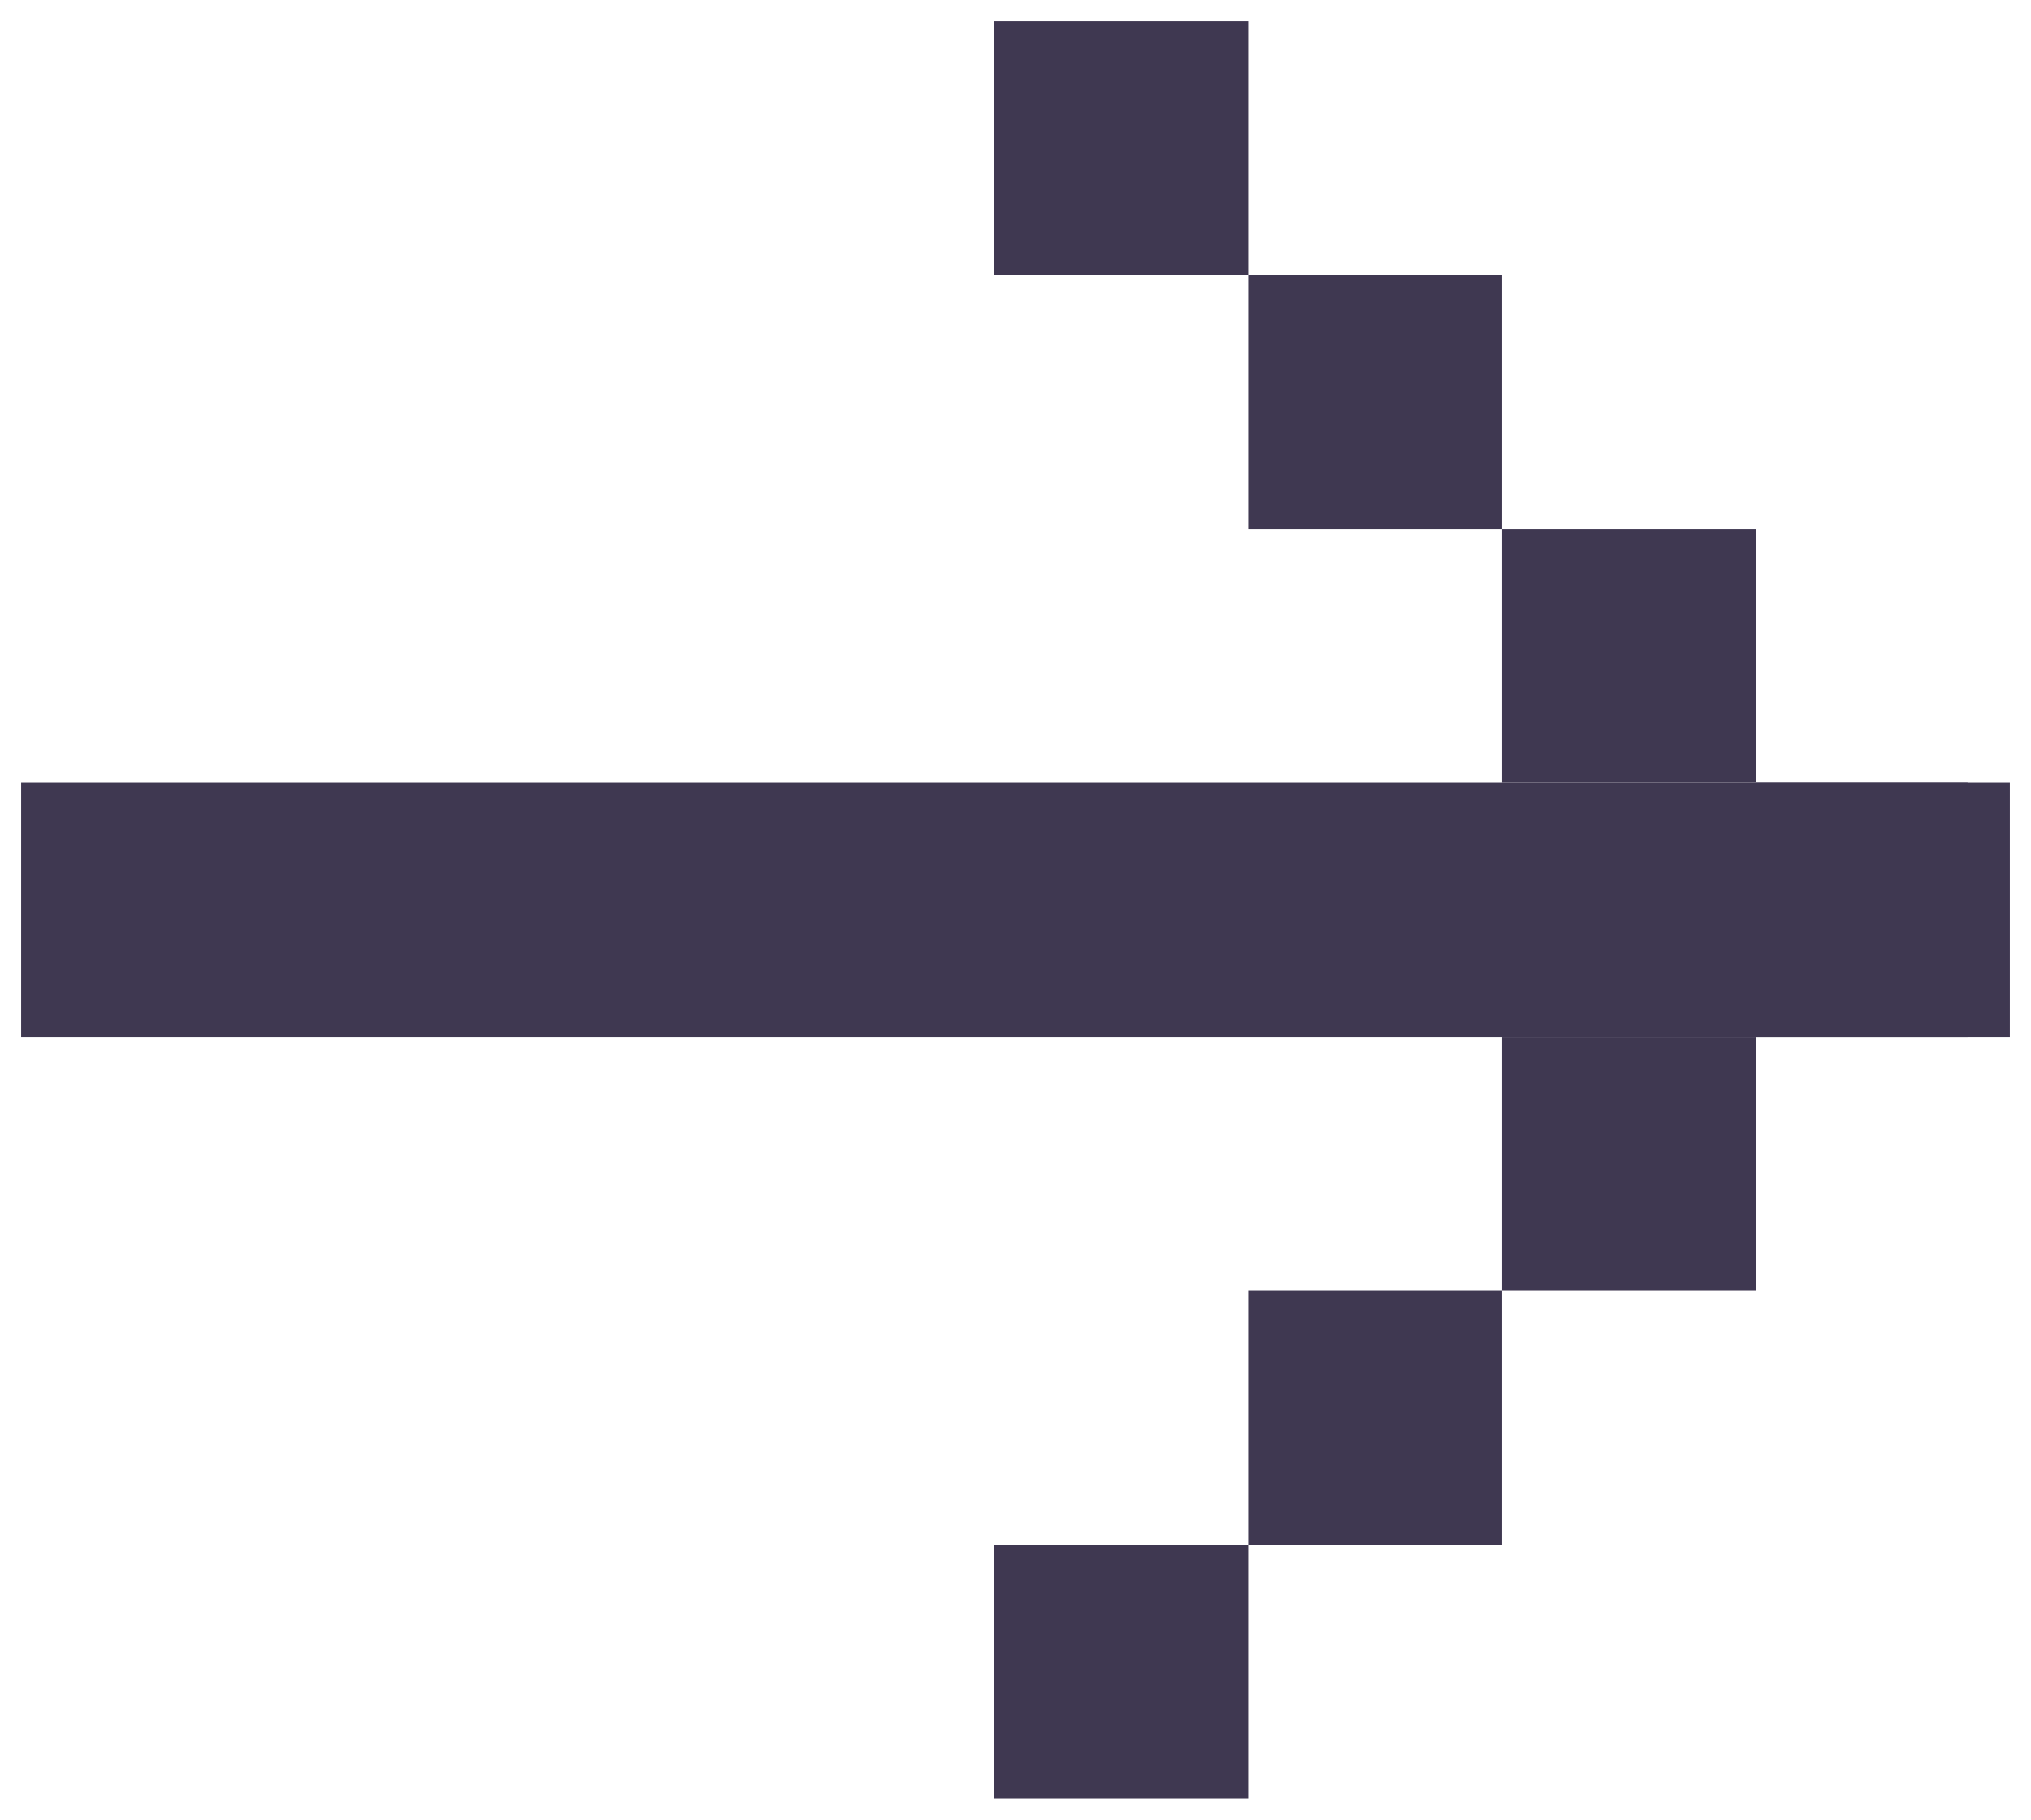
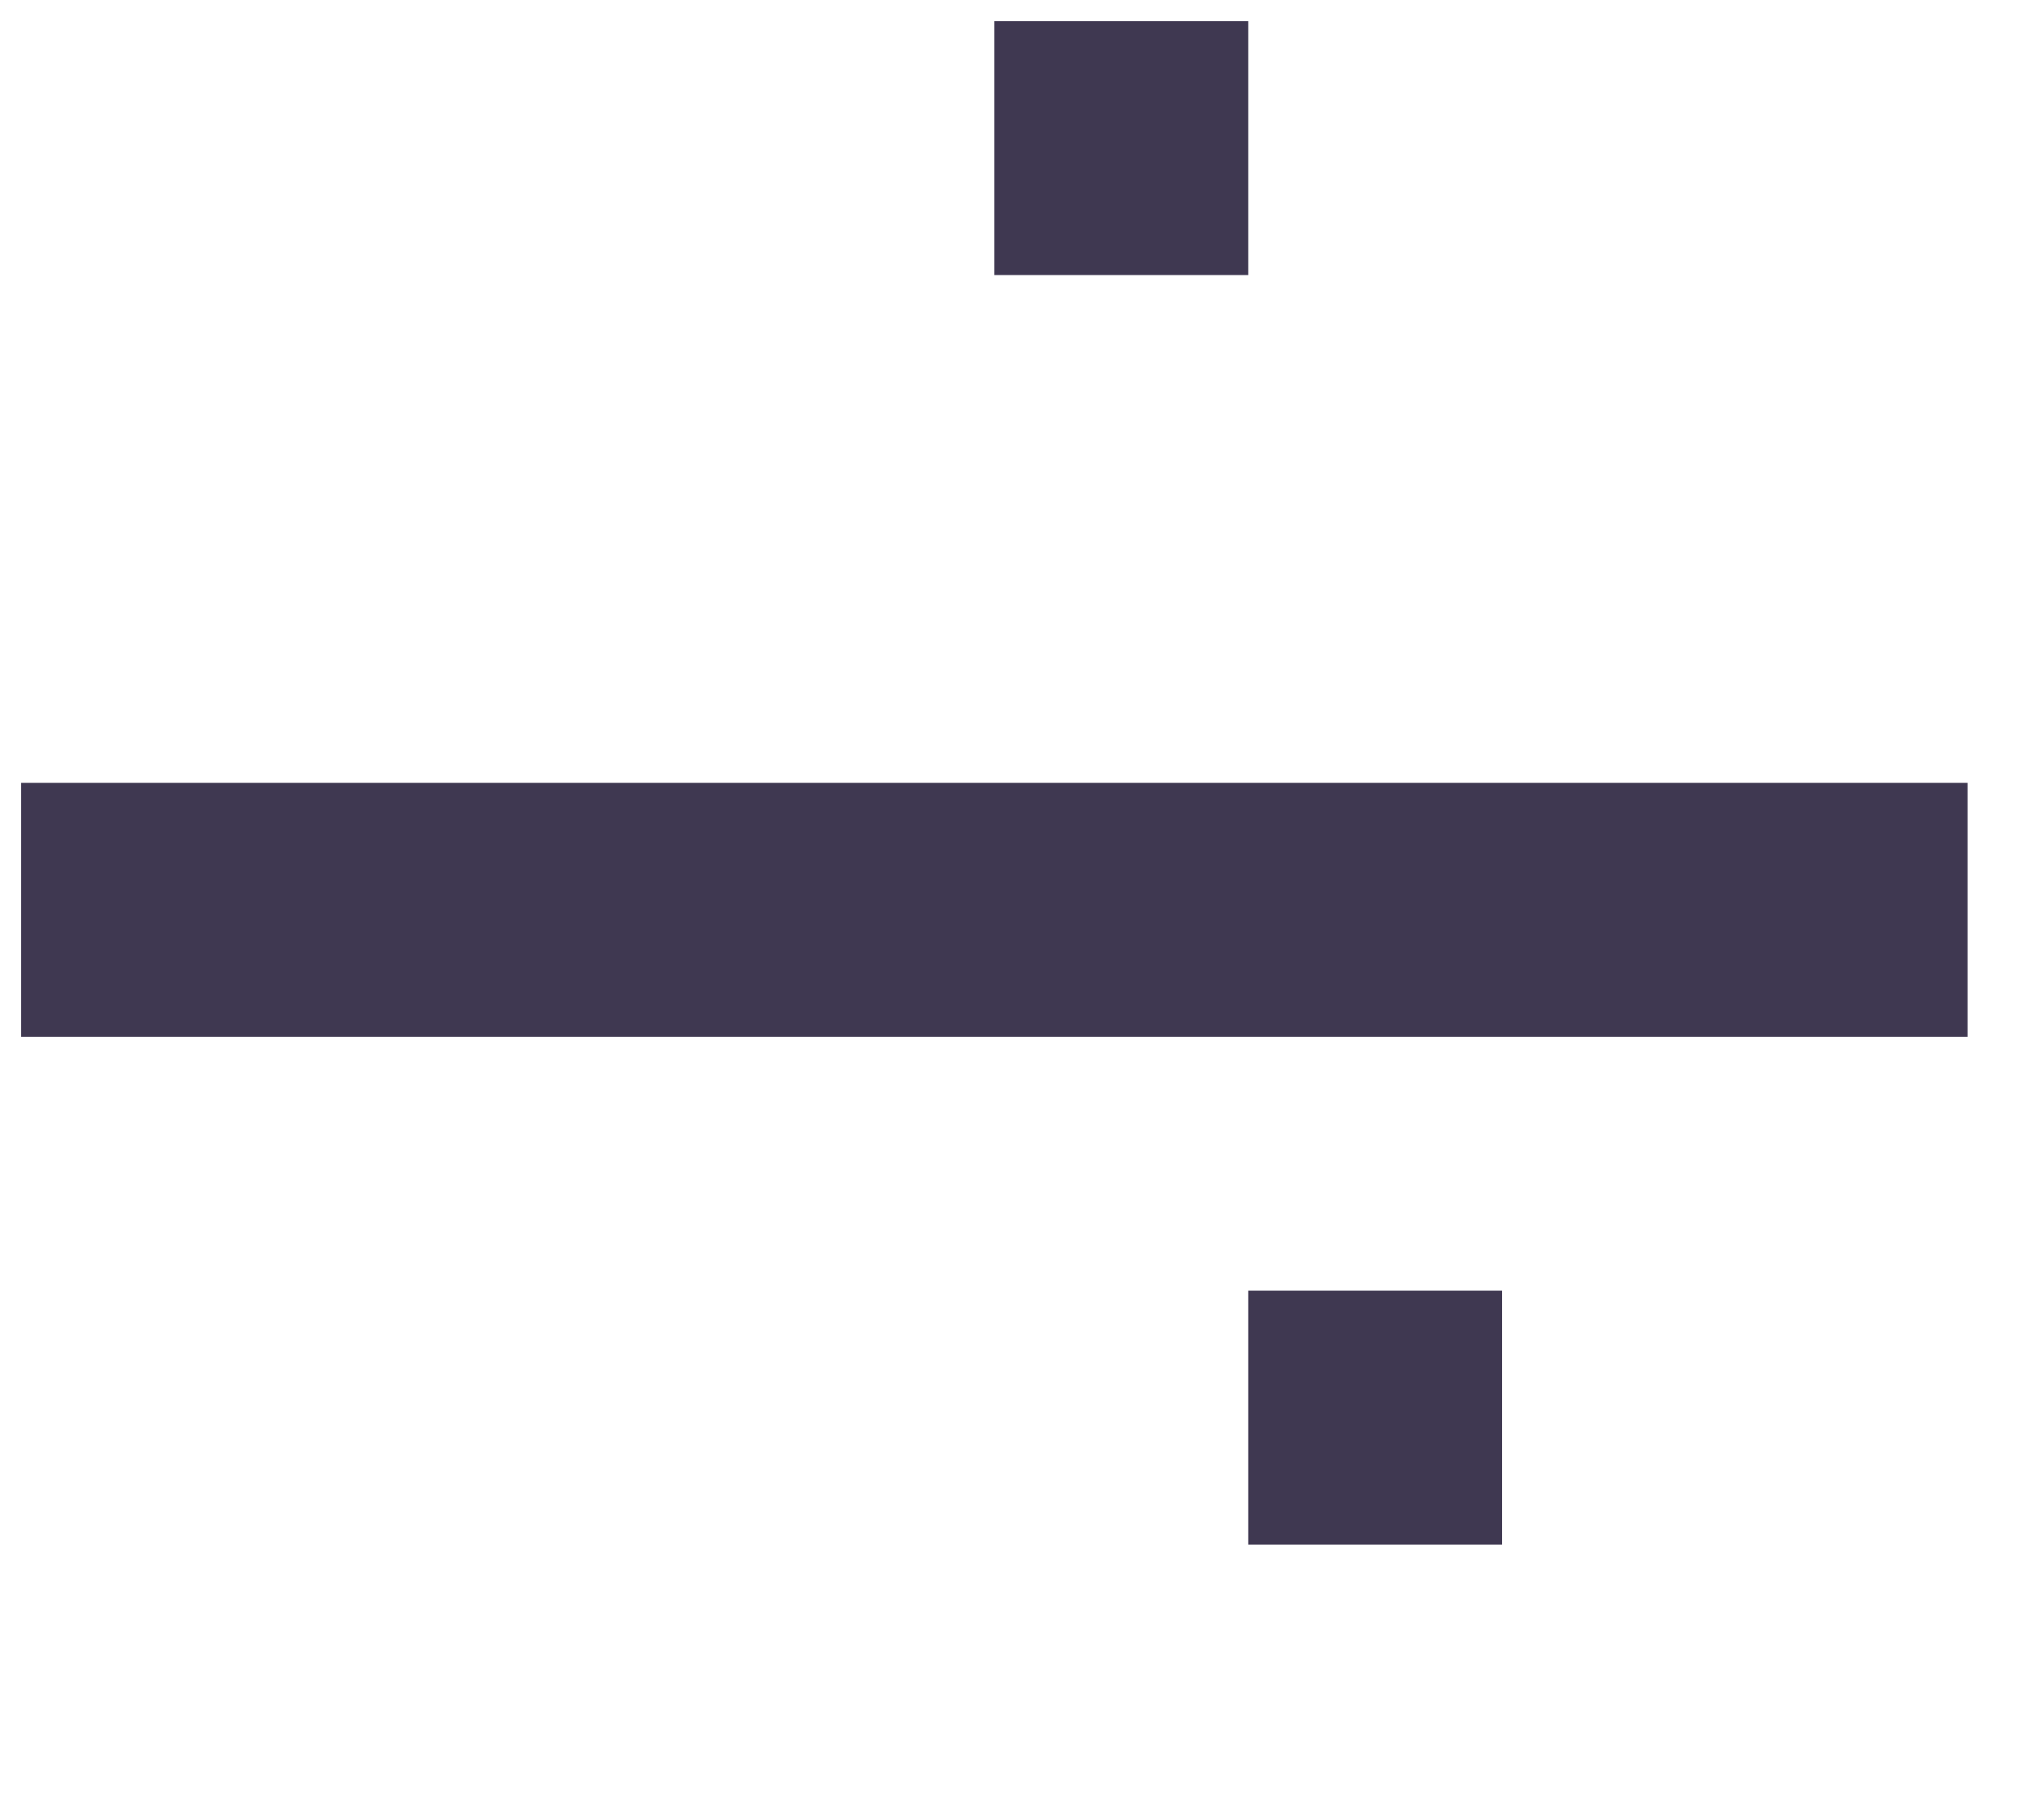
<svg xmlns="http://www.w3.org/2000/svg" width="48" height="43" viewBox="0 0 48 43" fill="none">
  <rect x="29" y="1" width="5" height="5" transform="rotate(90 29 1)" fill="#3F3851" stroke="#3F3851" />
-   <rect width="5" height="5" transform="matrix(-4.37114e-08 -1 -1 4.37114e-08 29 42)" fill="#3F3851" stroke="#3F3851" />
-   <rect x="35" y="7" width="5" height="5" transform="rotate(90 35 7)" fill="#3F3851" stroke="#3F3851" />
  <rect width="5" height="5" transform="matrix(-4.37114e-08 -1 -1 4.37114e-08 35 36)" fill="#3F3851" stroke="#3F3851" />
-   <rect x="41" y="13" width="5" height="5" transform="rotate(90 41 13)" fill="#3F3851" stroke="#3F3851" />
-   <rect width="5" height="5" transform="matrix(-4.37114e-08 -1 -1 4.37114e-08 41 30)" fill="#3F3851" stroke="#3F3851" />
-   <rect width="5" height="5" transform="matrix(-4.37114e-08 -1 -1 4.37114e-08 47 24)" fill="#3F3851" stroke="#3F3851" />
  <rect x="46" y="24" width="45" height="5" transform="rotate(-180 46 24)" fill="#3F3851" stroke="#3F3851" />
</svg>